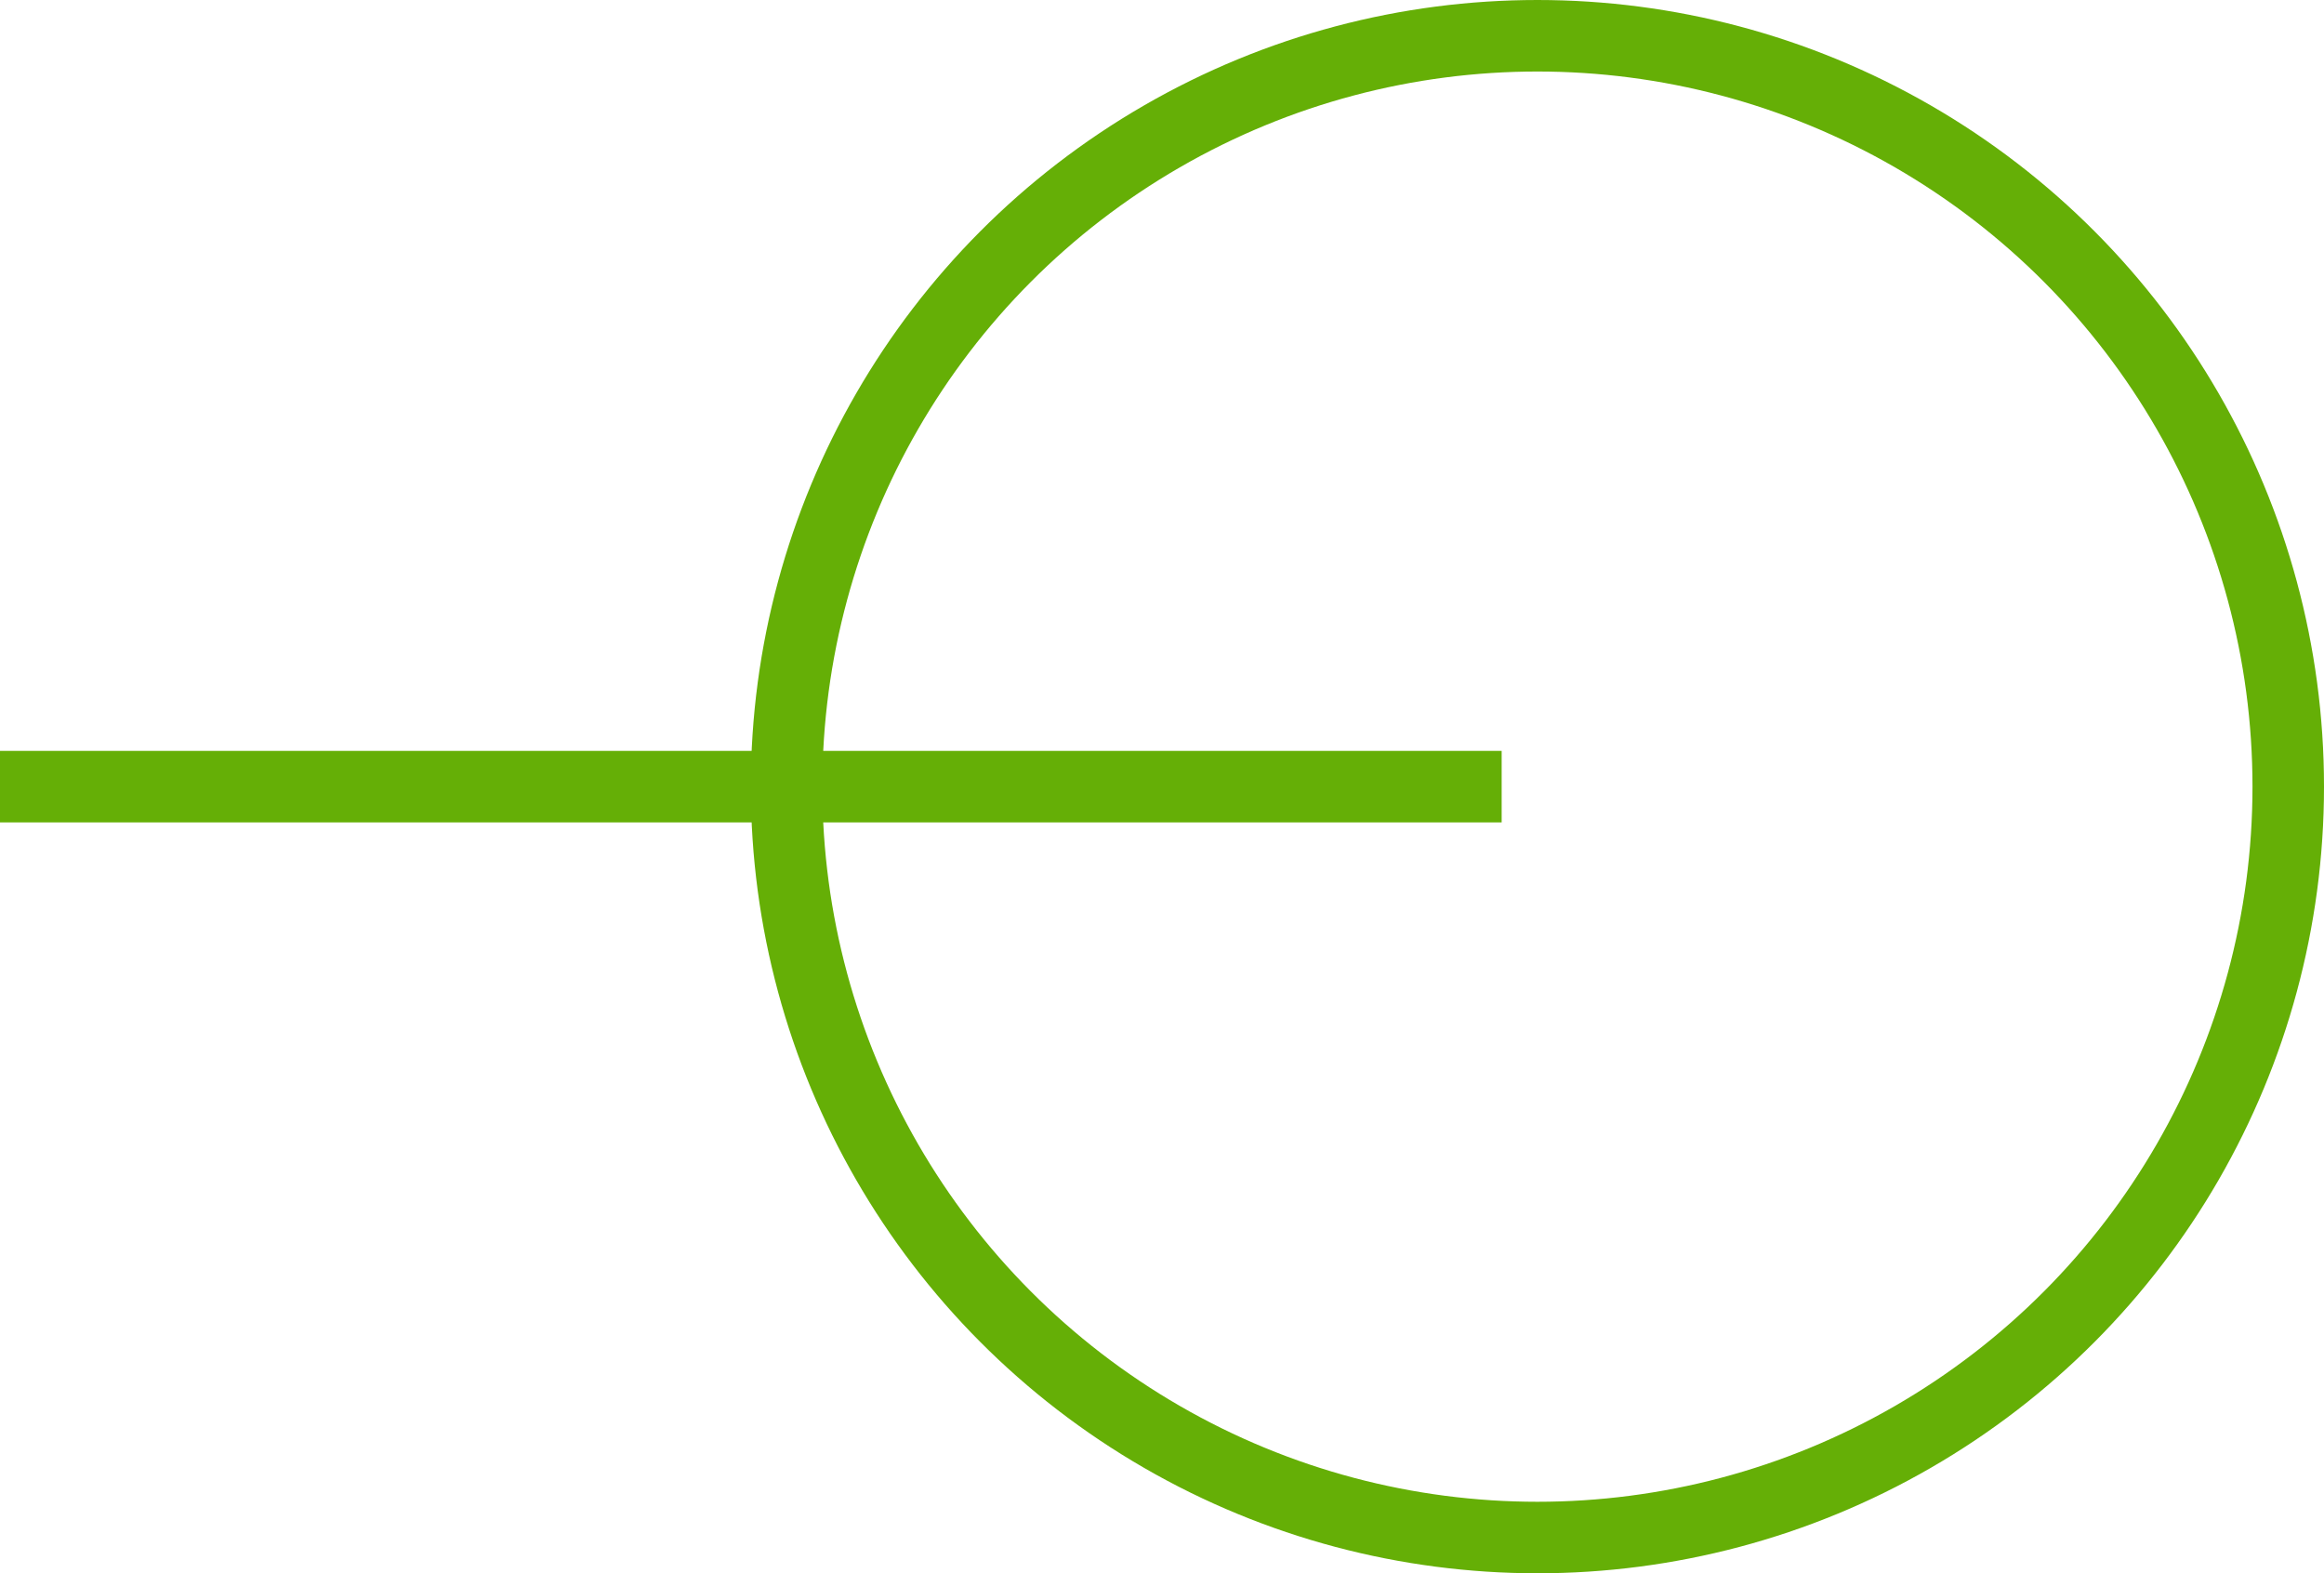
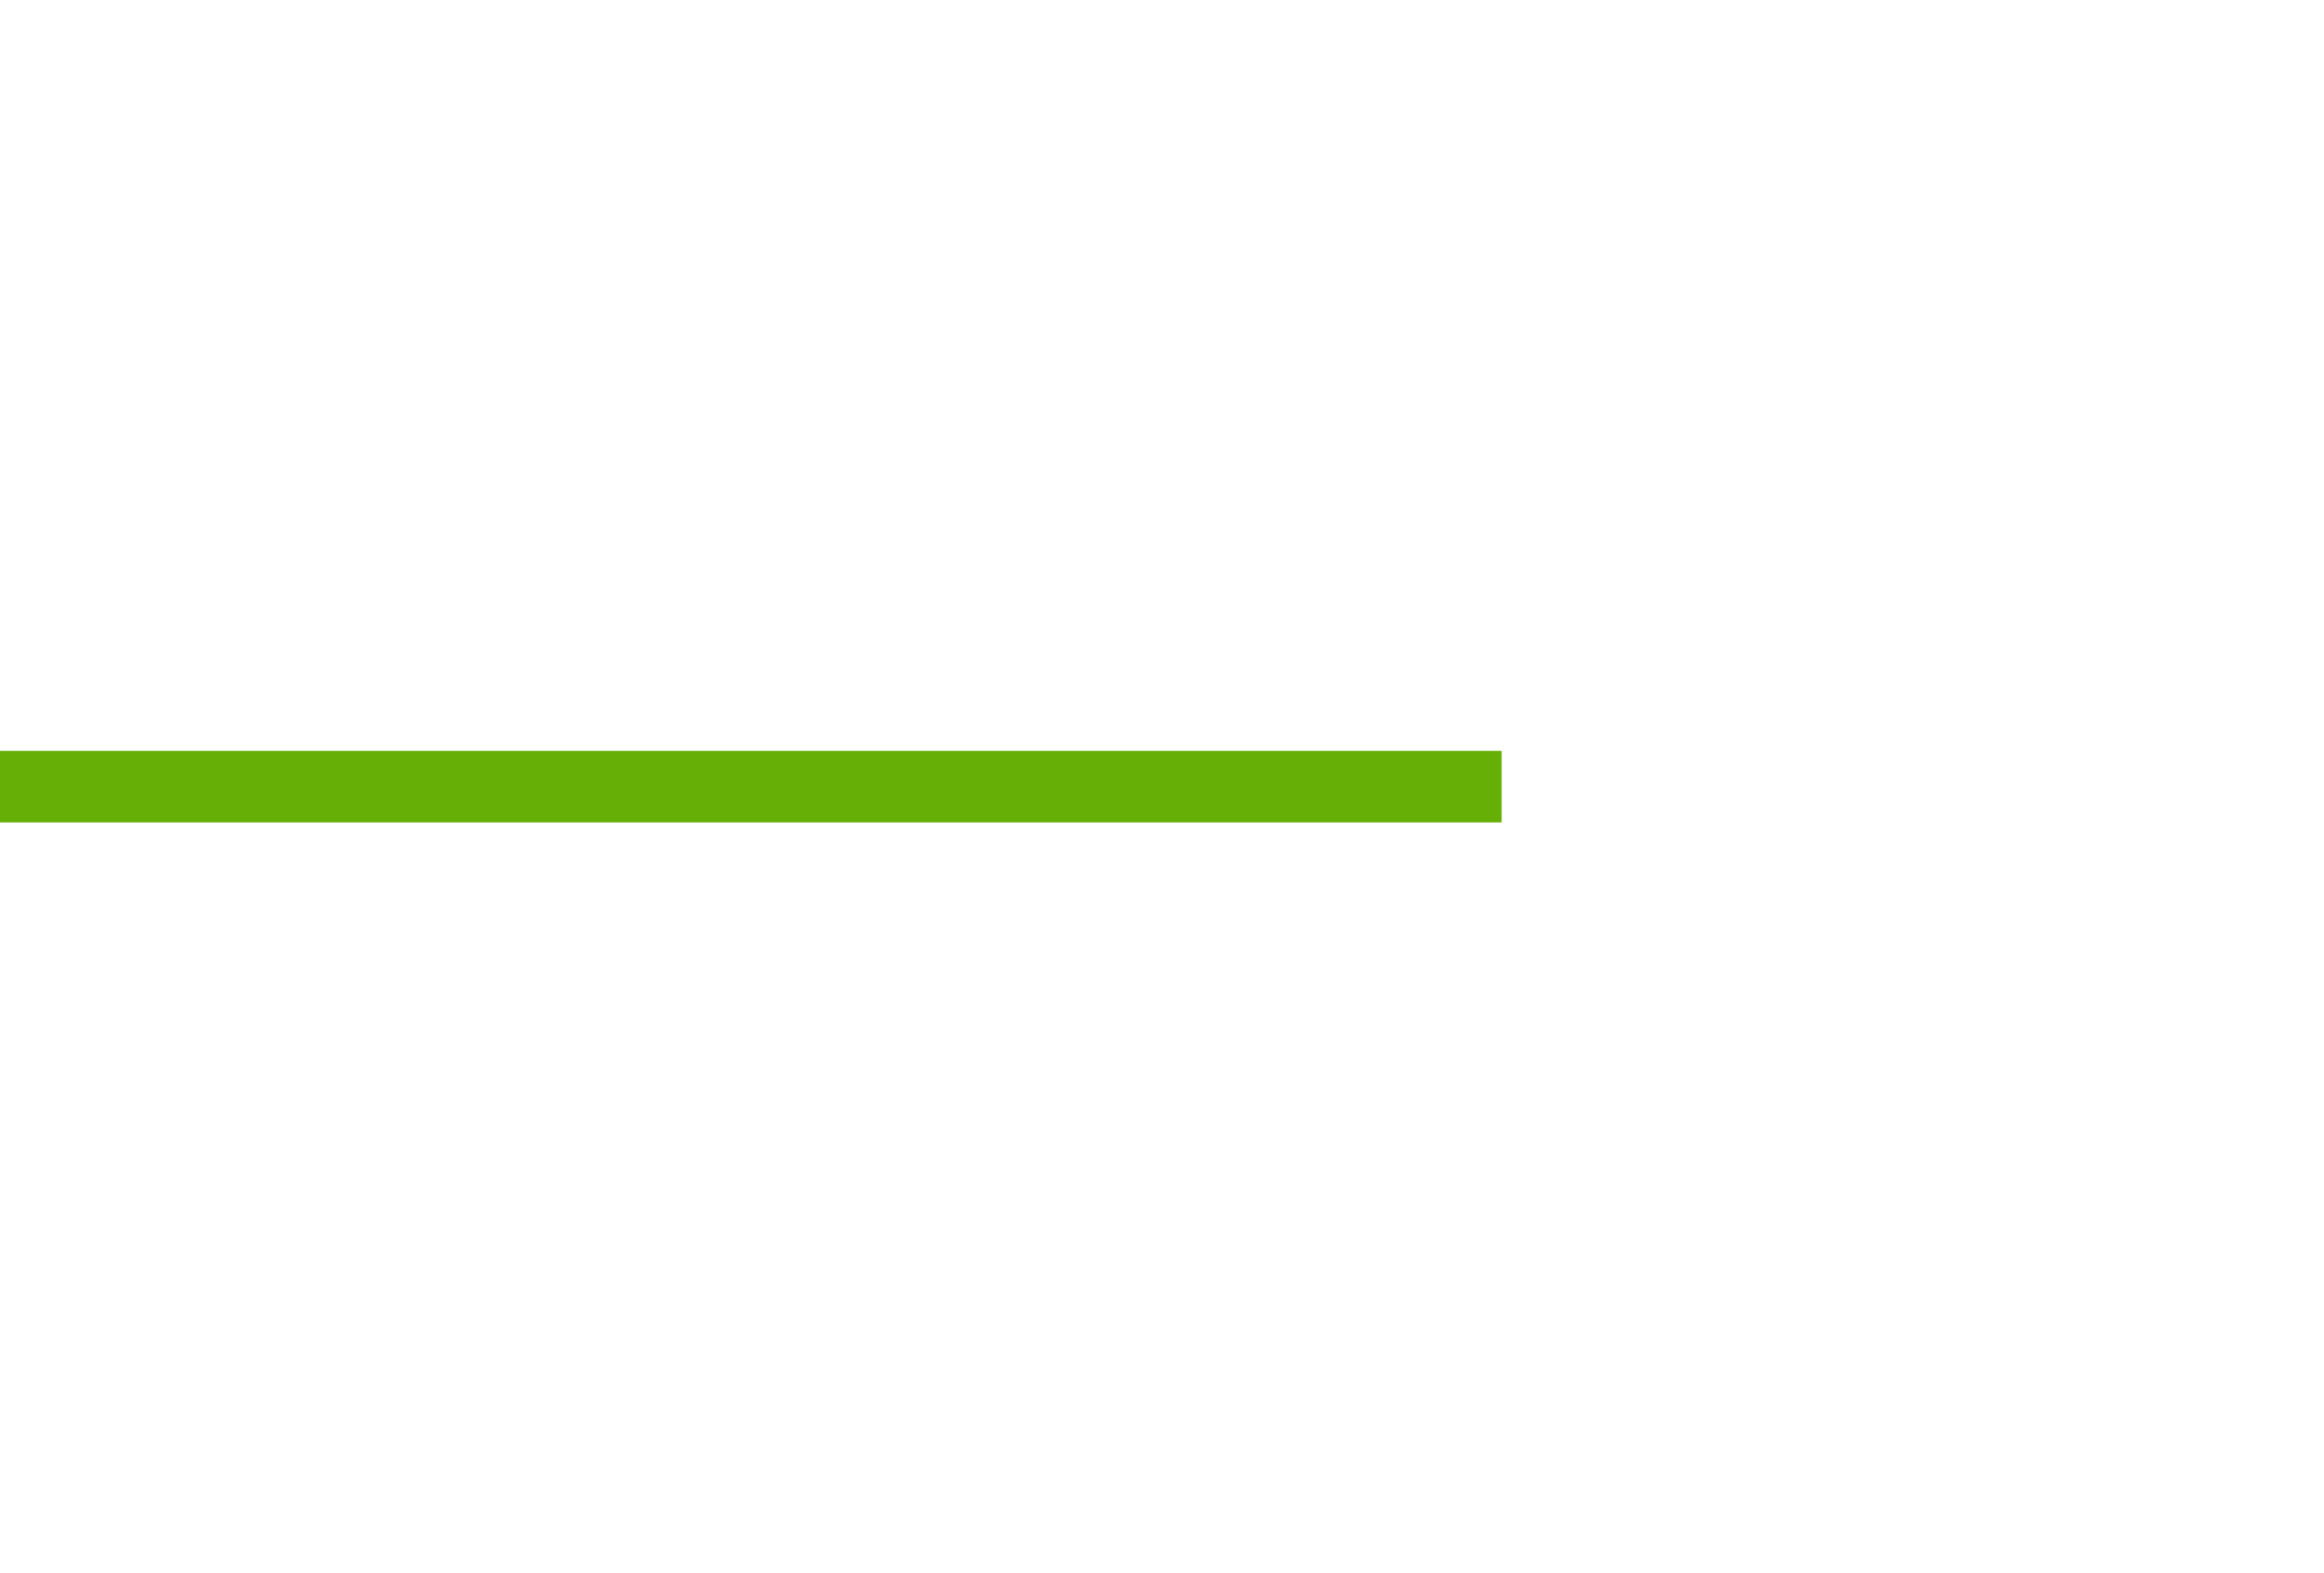
<svg xmlns="http://www.w3.org/2000/svg" width="65" height="44" viewBox="0 0 65 44" fill="none">
  <path d="M0 22H42" stroke="#65AF06" stroke-width="2" />
-   <circle cx="43" cy="22" r="21" stroke="#65AF06" stroke-width="2" />
</svg>